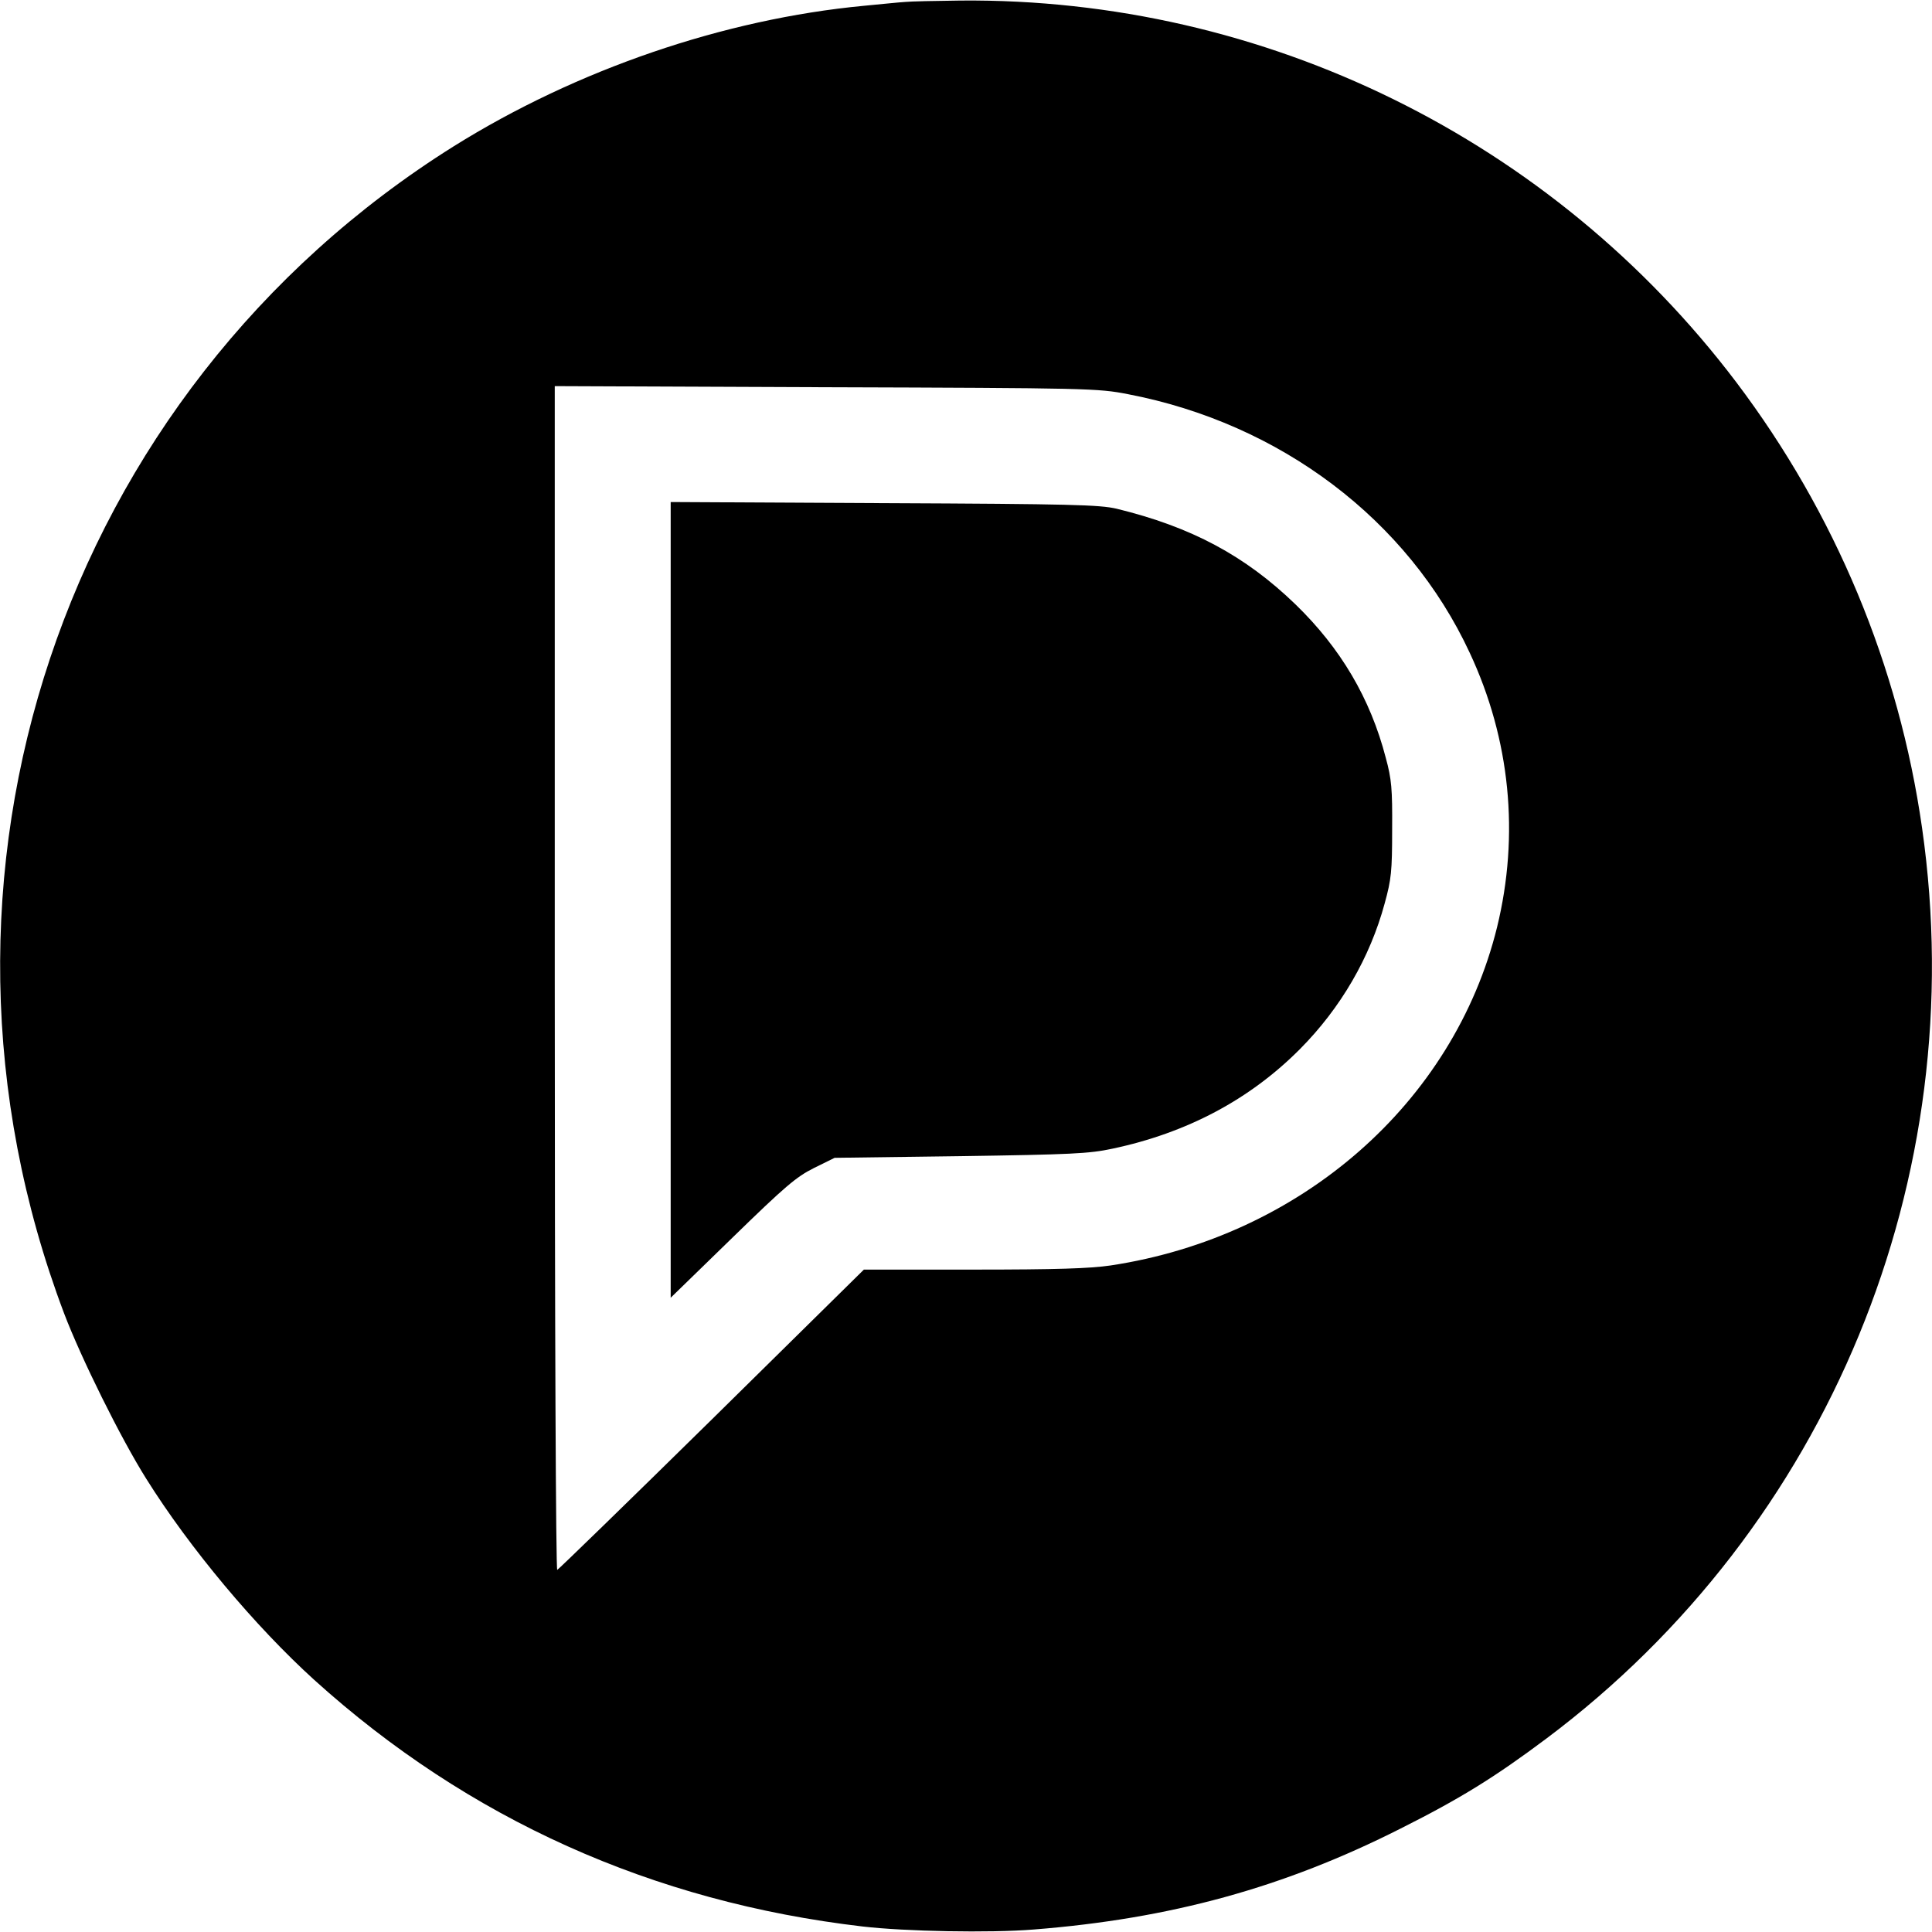
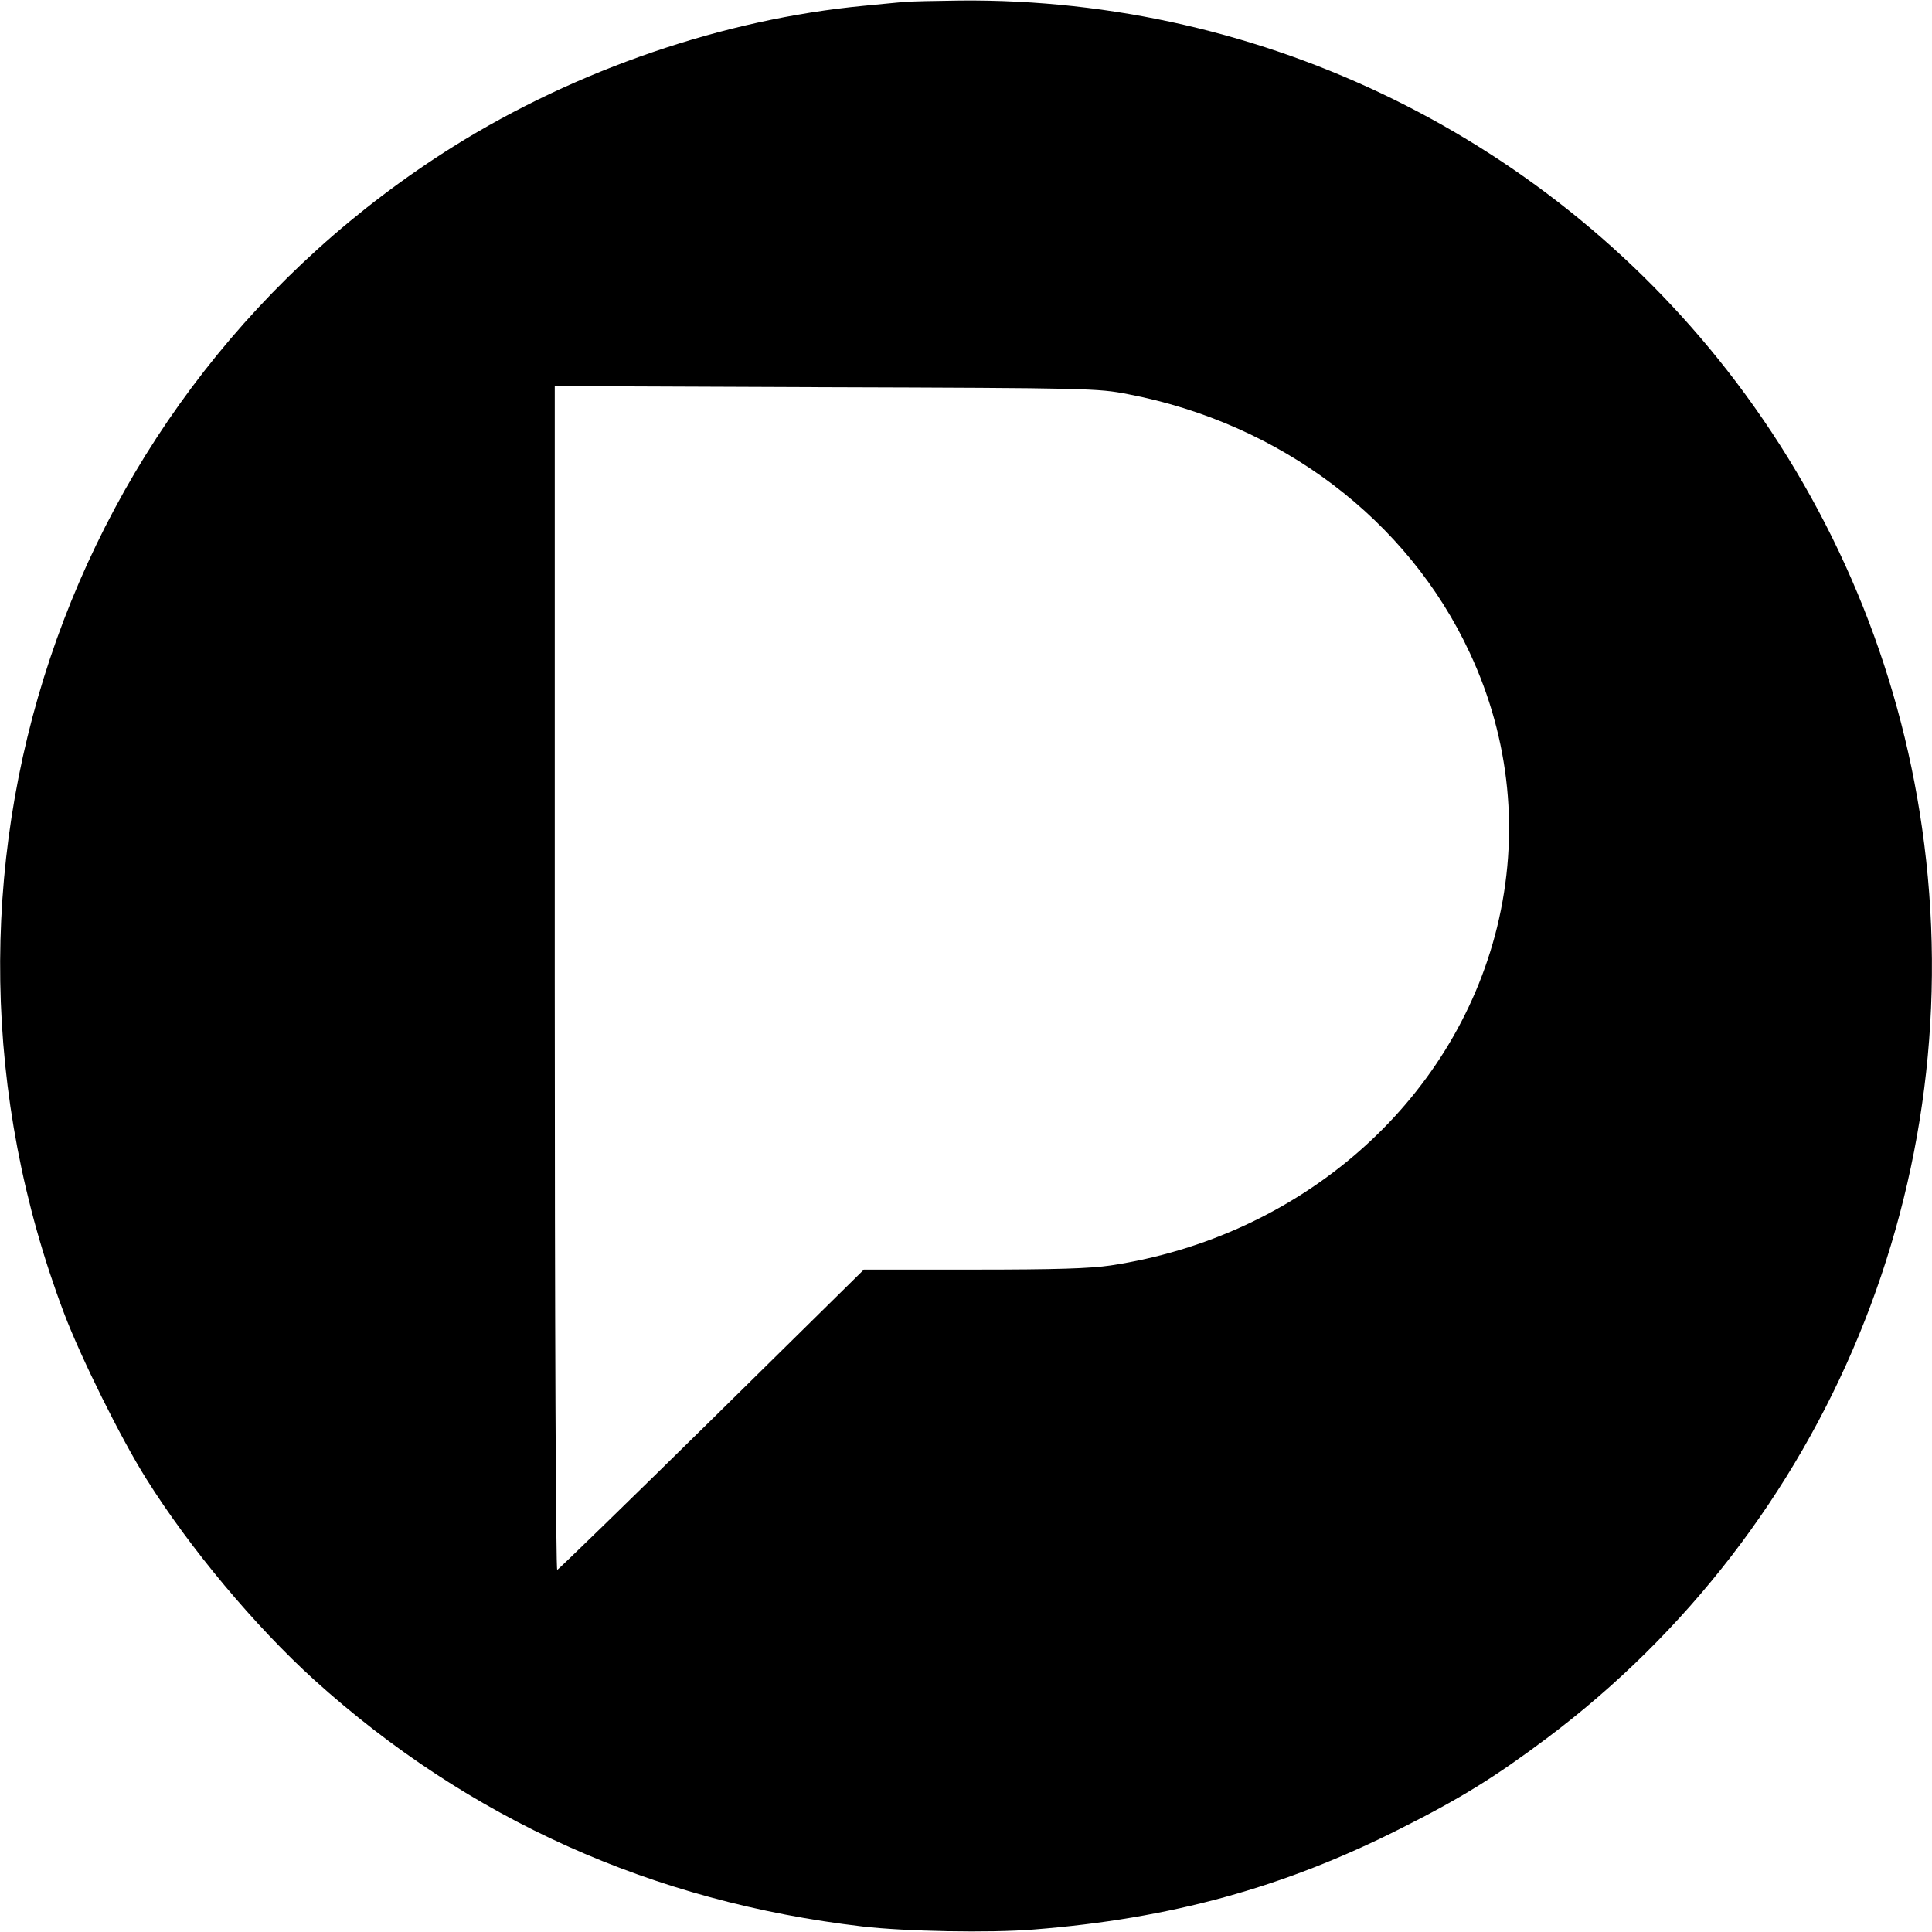
<svg xmlns="http://www.w3.org/2000/svg" version="1.0" width="700pt" height="700pt" viewBox="0 0 700 700" preserveAspectRatio="xMidYMid meet">
  <g transform="translate(0,700) scale(0.1,-0.1)" fill="#000000" stroke="none">
    <path d="M3280 6993 c-19 -1 -87 -8 -150 -14 -507 -48 -1041 -231 -1486 -509 -1421 -891 -2009 -2649 -1412 -4228 61 -161 206 -454 298 -600 157 -251 395 -535 609 -729 558 -504 1225 -804 1986 -893 155 -18 460 -24 620 -11 496 39 907 152 1330 366 217 109 341 186 528 326 1022 766 1543 2030 1361 3299 -84 588 -315 1141 -673 1615 -666 880 -1709 1393 -2811 1383 -91 -1 -181 -3 -200 -5z m806 -1421 c553 -106 1015 -455 1239 -937 147 -314 181 -660 99 -995 -157 -636 -711 -1121 -1400 -1225 -75 -11 -195 -15 -497 -15 l-397 0 -551 -543 c-303 -298 -555 -543 -560 -545 -5 -2 -9 875 -9 2143 l0 2146 983 -4 c952 -3 985 -4 1093 -25z" />
-     <path d="M2430 3740 l0 -1442 223 217 c192 187 232 221 296 253 l75 37 455 6 c403 6 467 9 551 27 270 57 498 178 680 361 148 149 254 332 307 528 24 87 27 116 27 268 1 147 -2 182 -23 259 -56 216 -164 398 -327 556 -183 177 -378 281 -649 347 -62 14 -160 17 -842 20 l-773 4 0 -1441z" />
  </g>
</svg>